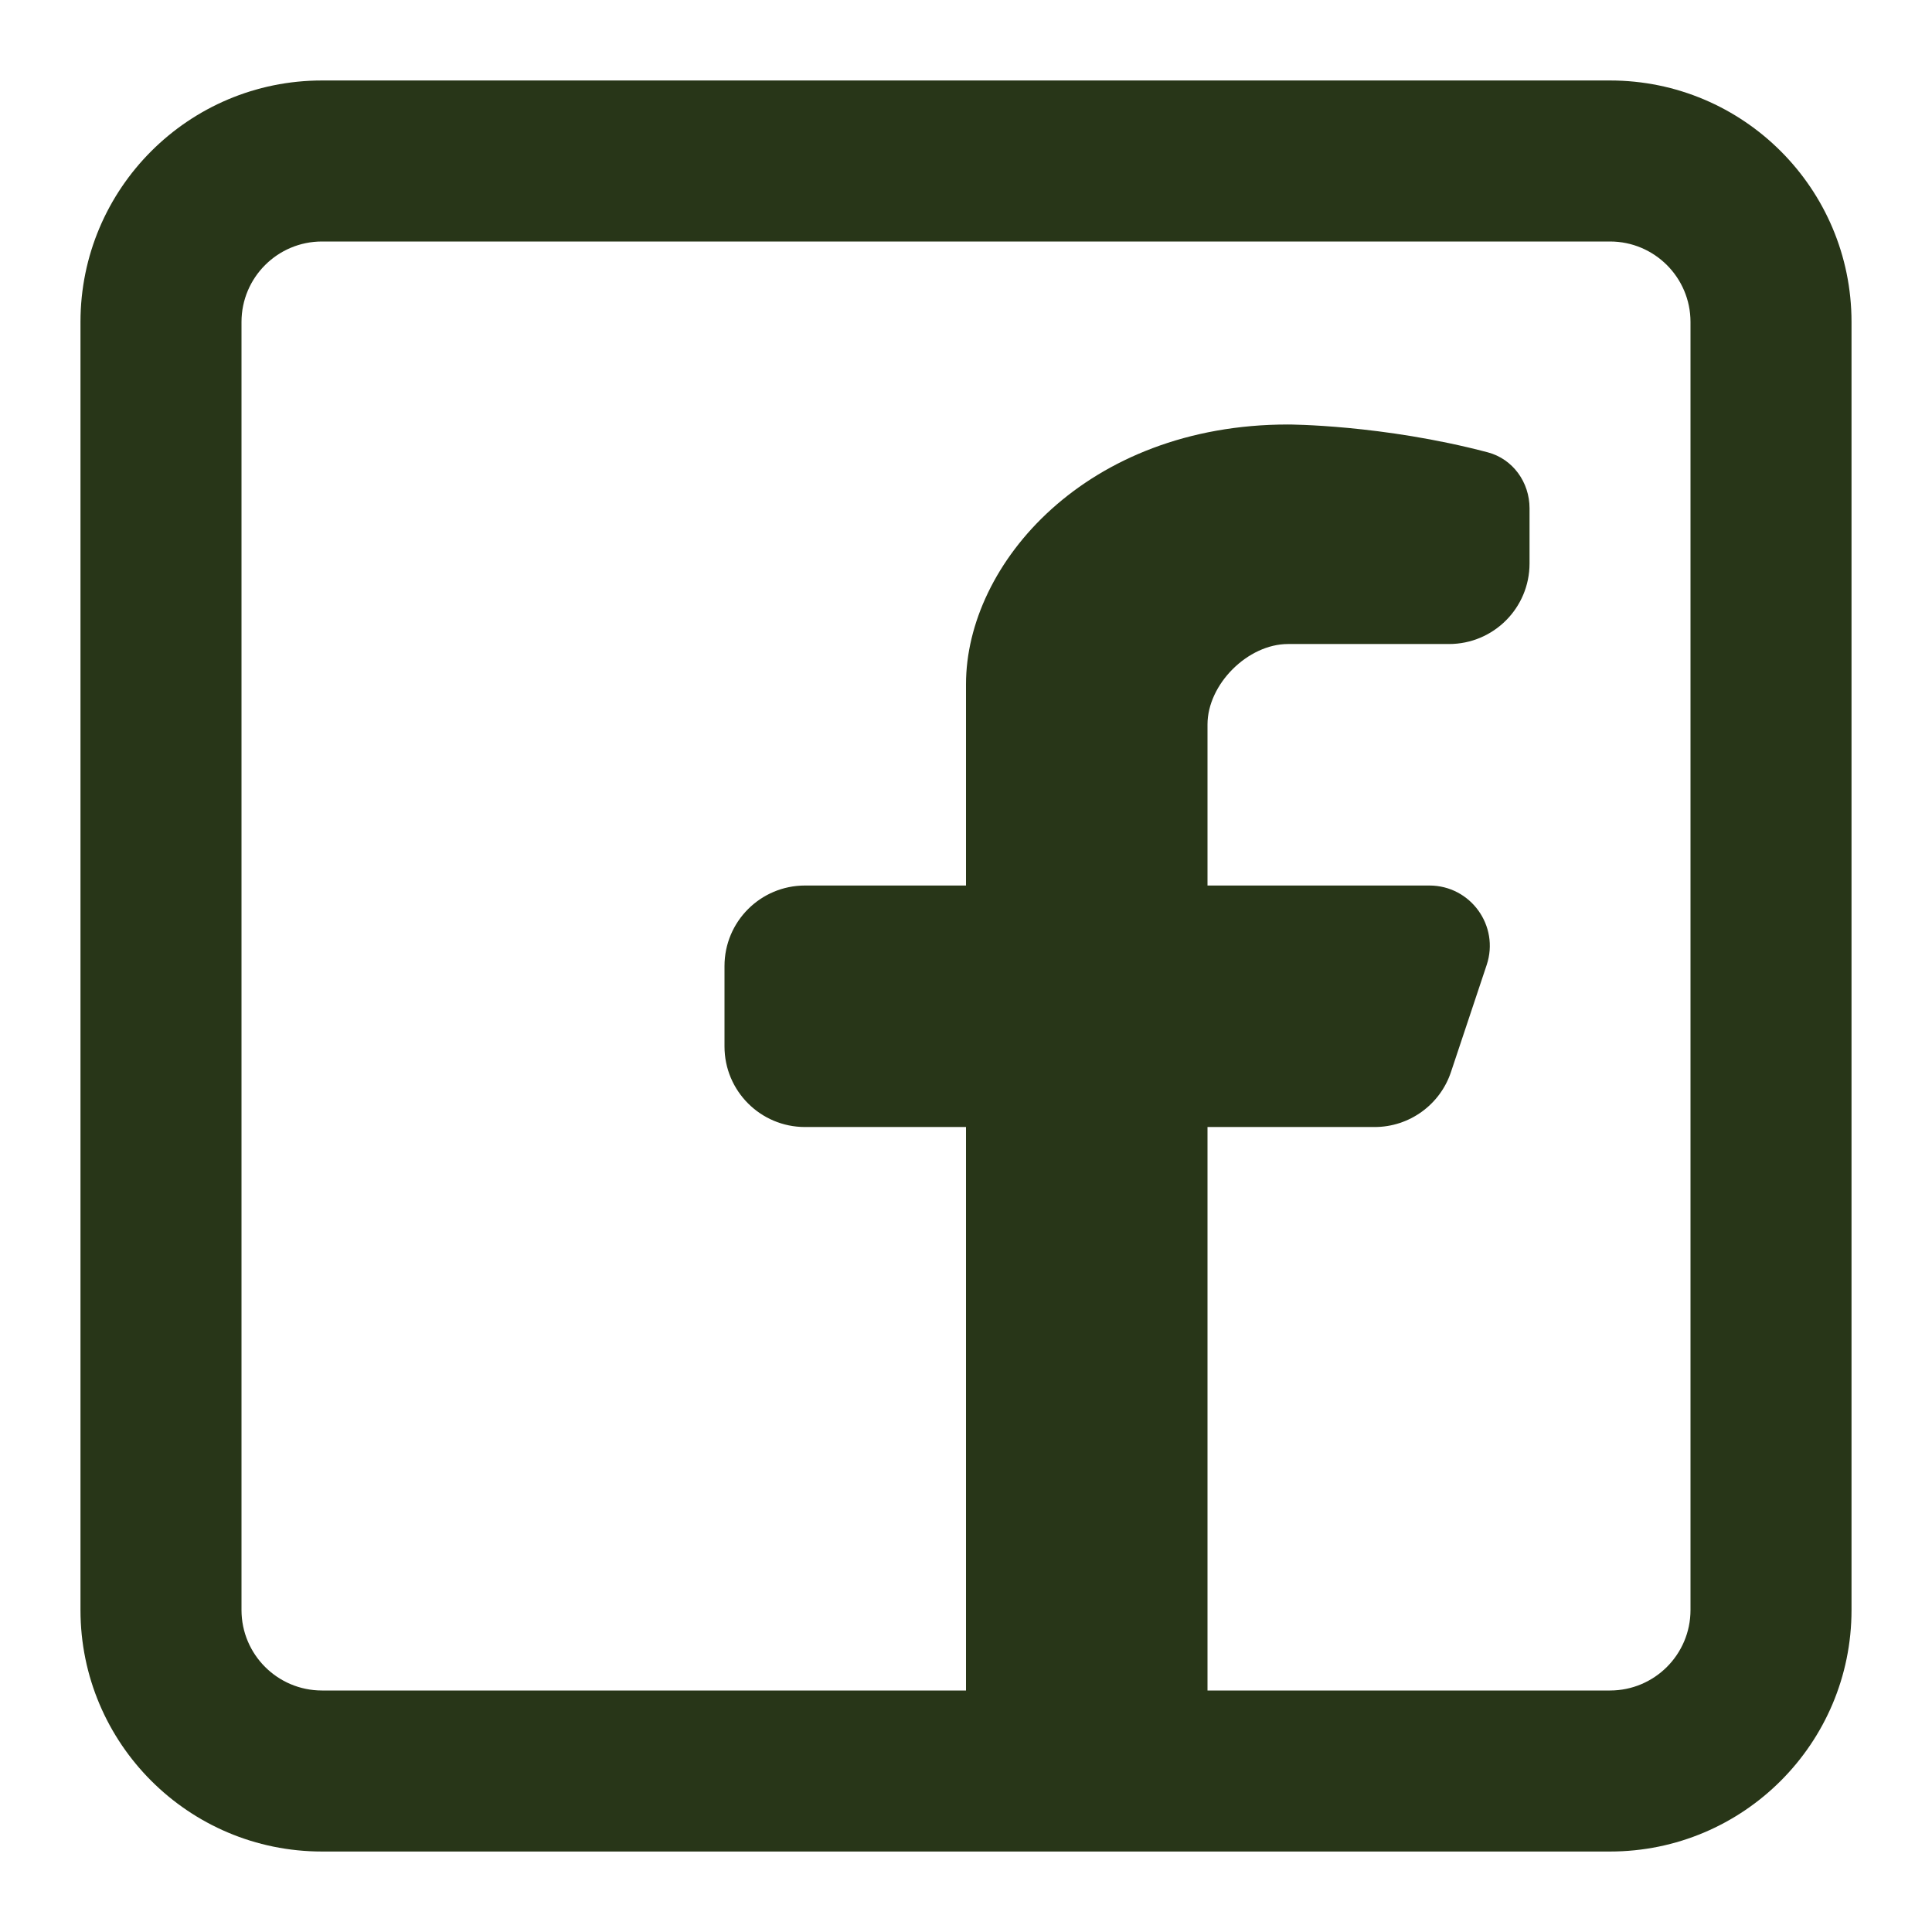
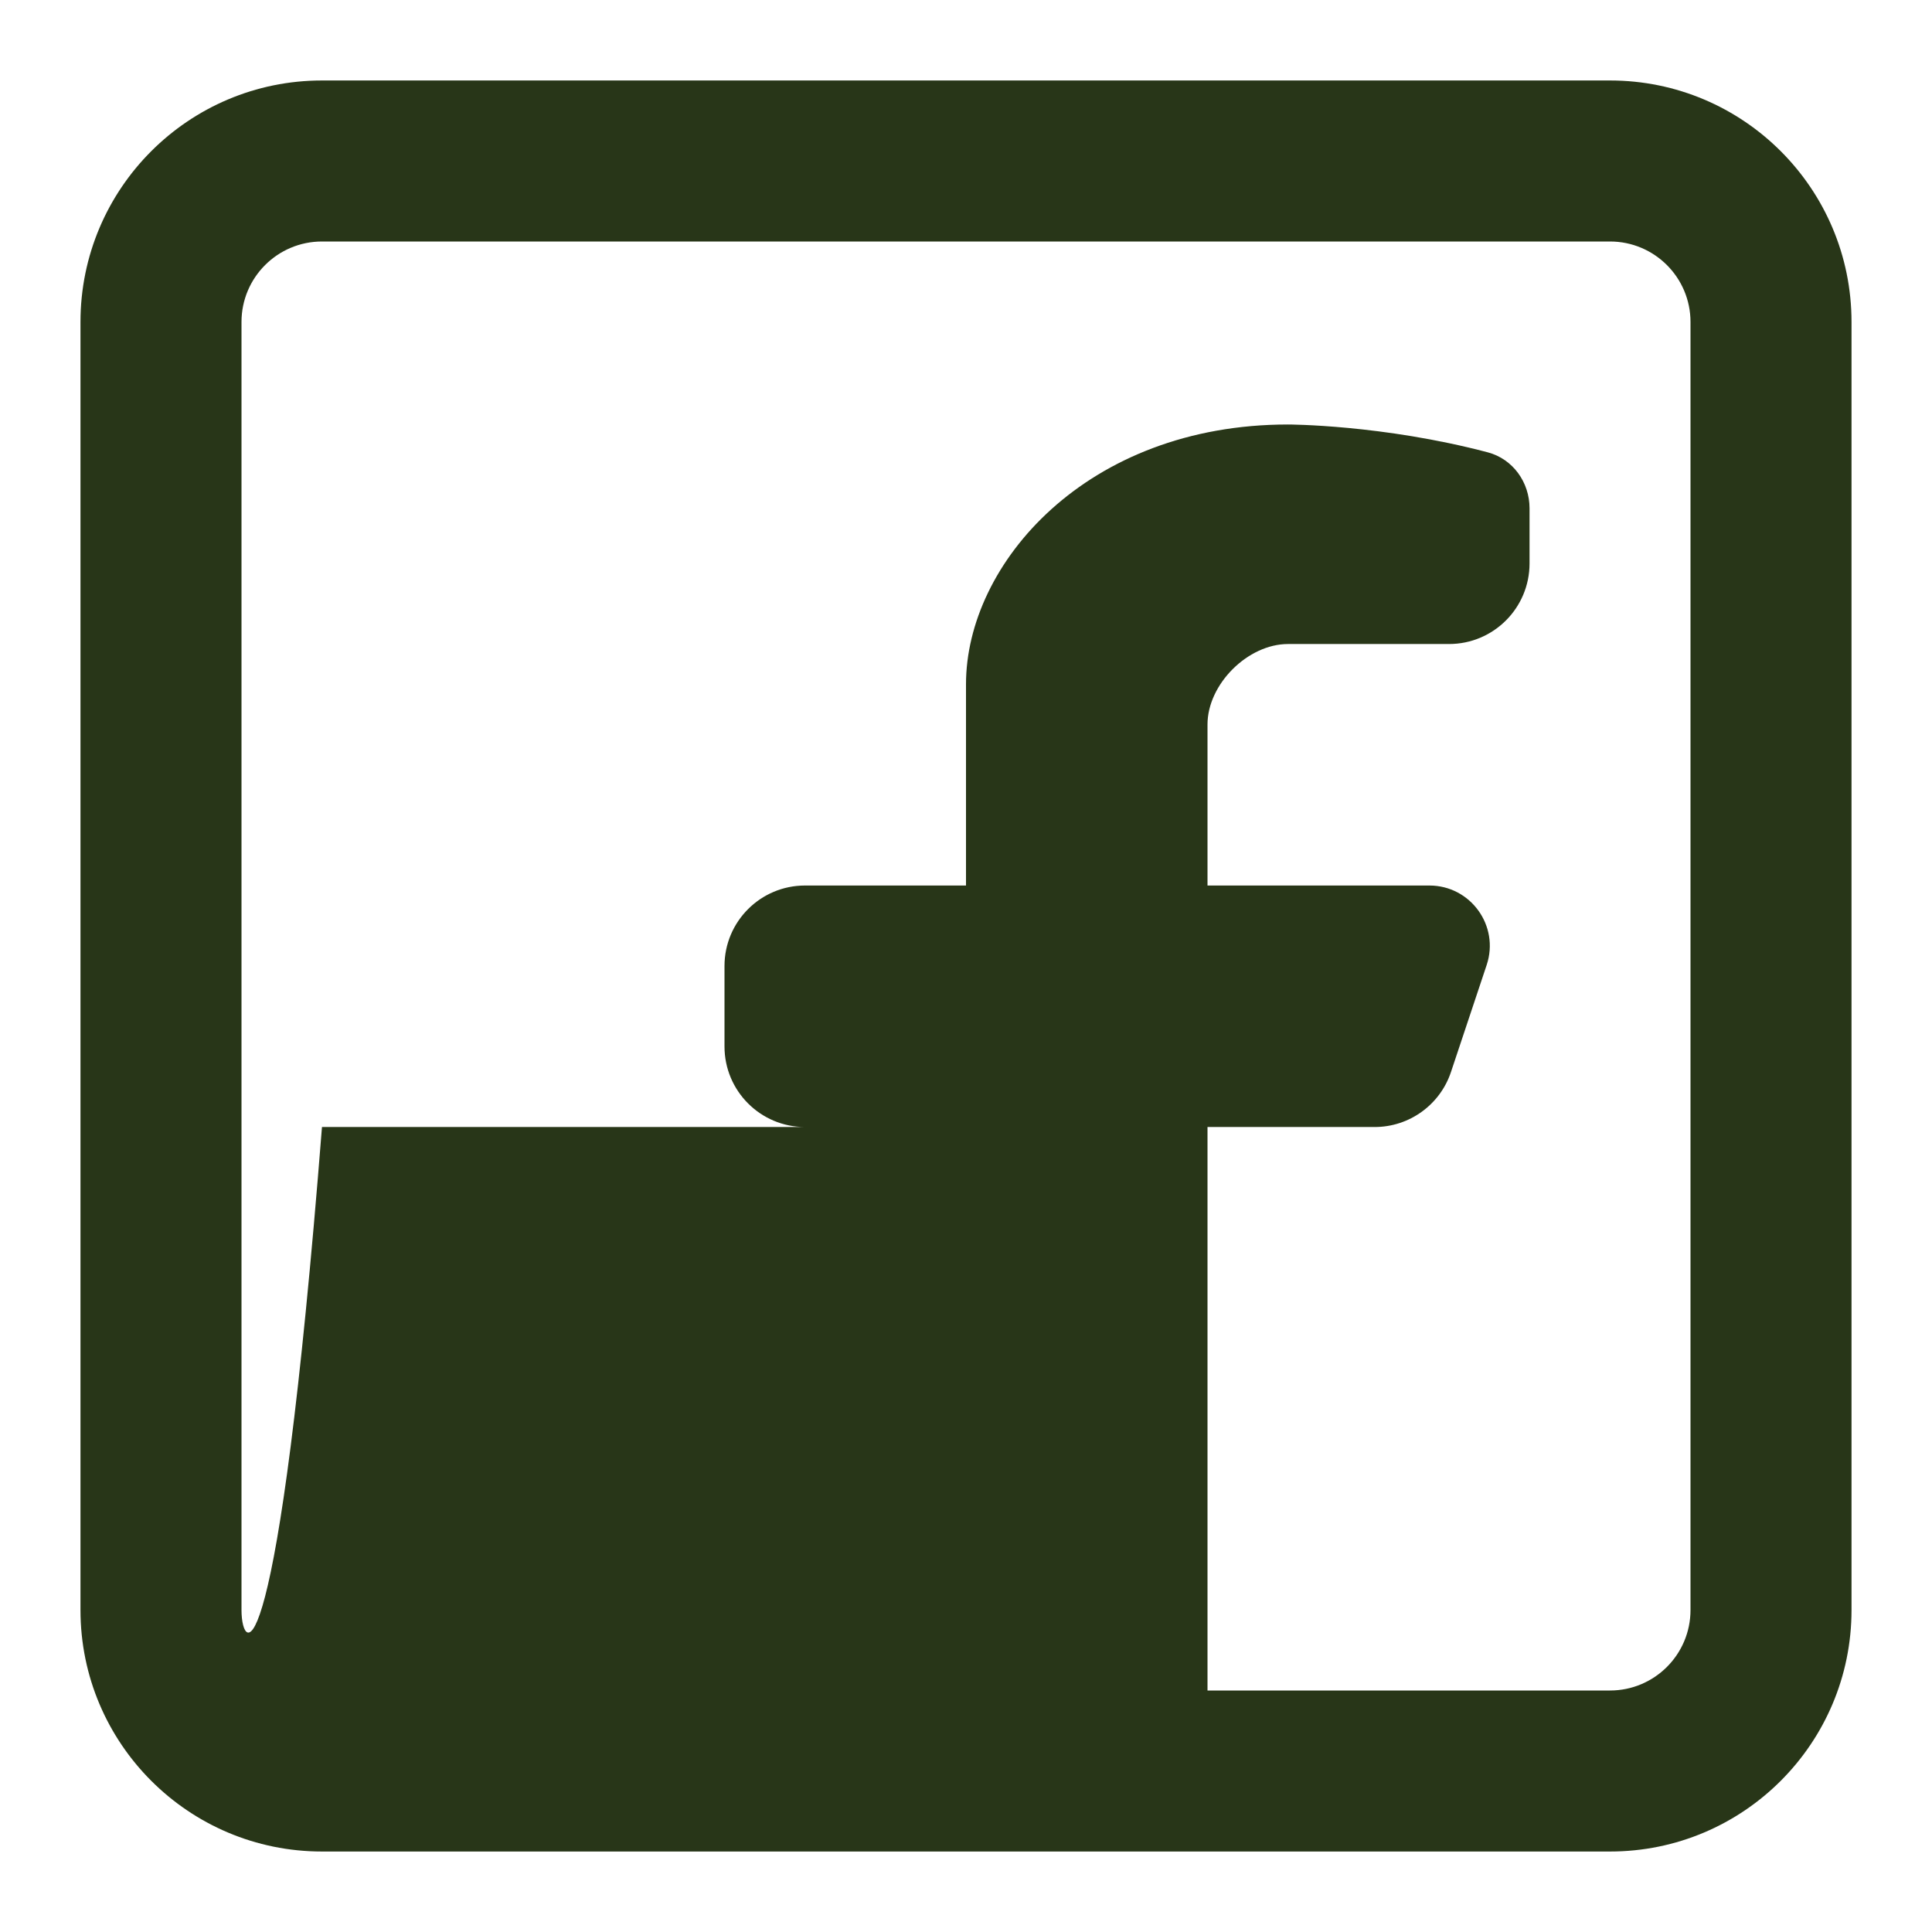
<svg xmlns="http://www.w3.org/2000/svg" width="32" height="32" viewBox="0 0 32 32" fill="none">
-   <path fill-rule="evenodd" clip-rule="evenodd" d="M26.667 1.333C28.876 1.333 30.667 3.124 30.667 5.333V26.667C30.667 28.876 28.876 30.667 26.667 30.667H5.333C3.124 30.667 1.333 28.876 1.333 26.667V5.333C1.333 3.124 3.124 1.333 5.333 1.333H26.667ZM26.667 4C27.403 4 28 4.597 28 5.333V26.667C28 27.403 27.403 28 26.667 28H20V18.667H22.768C23.342 18.667 23.852 18.299 24.033 17.755L24.624 15.983C24.84 15.335 24.358 14.667 23.675 14.667H20V12C20 11.333 20.667 10.667 21.334 10.667H24C24.737 10.667 25.334 10.07 25.334 9.333V8.419C25.334 7.988 25.058 7.602 24.642 7.492C22.894 7.031 21.334 7.031 21.334 7.031C18 7.031 16 9.333 16 11.333V14.667H13.334C12.597 14.667 12 15.264 12 16V17.333C12 18.07 12.597 18.667 13.334 18.667H16V28H5.333C4.597 28 4 27.403 4 26.667V5.333C4 4.597 4.597 4 5.333 4H26.667Z" fill="#283618" />
+   <path fill-rule="evenodd" clip-rule="evenodd" d="M26.667 1.333C28.876 1.333 30.667 3.124 30.667 5.333V26.667C30.667 28.876 28.876 30.667 26.667 30.667H5.333C3.124 30.667 1.333 28.876 1.333 26.667V5.333C1.333 3.124 3.124 1.333 5.333 1.333H26.667ZM26.667 4C27.403 4 28 4.597 28 5.333V26.667C28 27.403 27.403 28 26.667 28H20V18.667H22.768C23.342 18.667 23.852 18.299 24.033 17.755L24.624 15.983C24.84 15.335 24.358 14.667 23.675 14.667H20V12C20 11.333 20.667 10.667 21.334 10.667H24C24.737 10.667 25.334 10.07 25.334 9.333V8.419C25.334 7.988 25.058 7.602 24.642 7.492C22.894 7.031 21.334 7.031 21.334 7.031C18 7.031 16 9.333 16 11.333V14.667H13.334C12.597 14.667 12 15.264 12 16V17.333C12 18.07 12.597 18.667 13.334 18.667H16H5.333C4.597 28 4 27.403 4 26.667V5.333C4 4.597 4.597 4 5.333 4H26.667Z" fill="#283618" />
</svg>